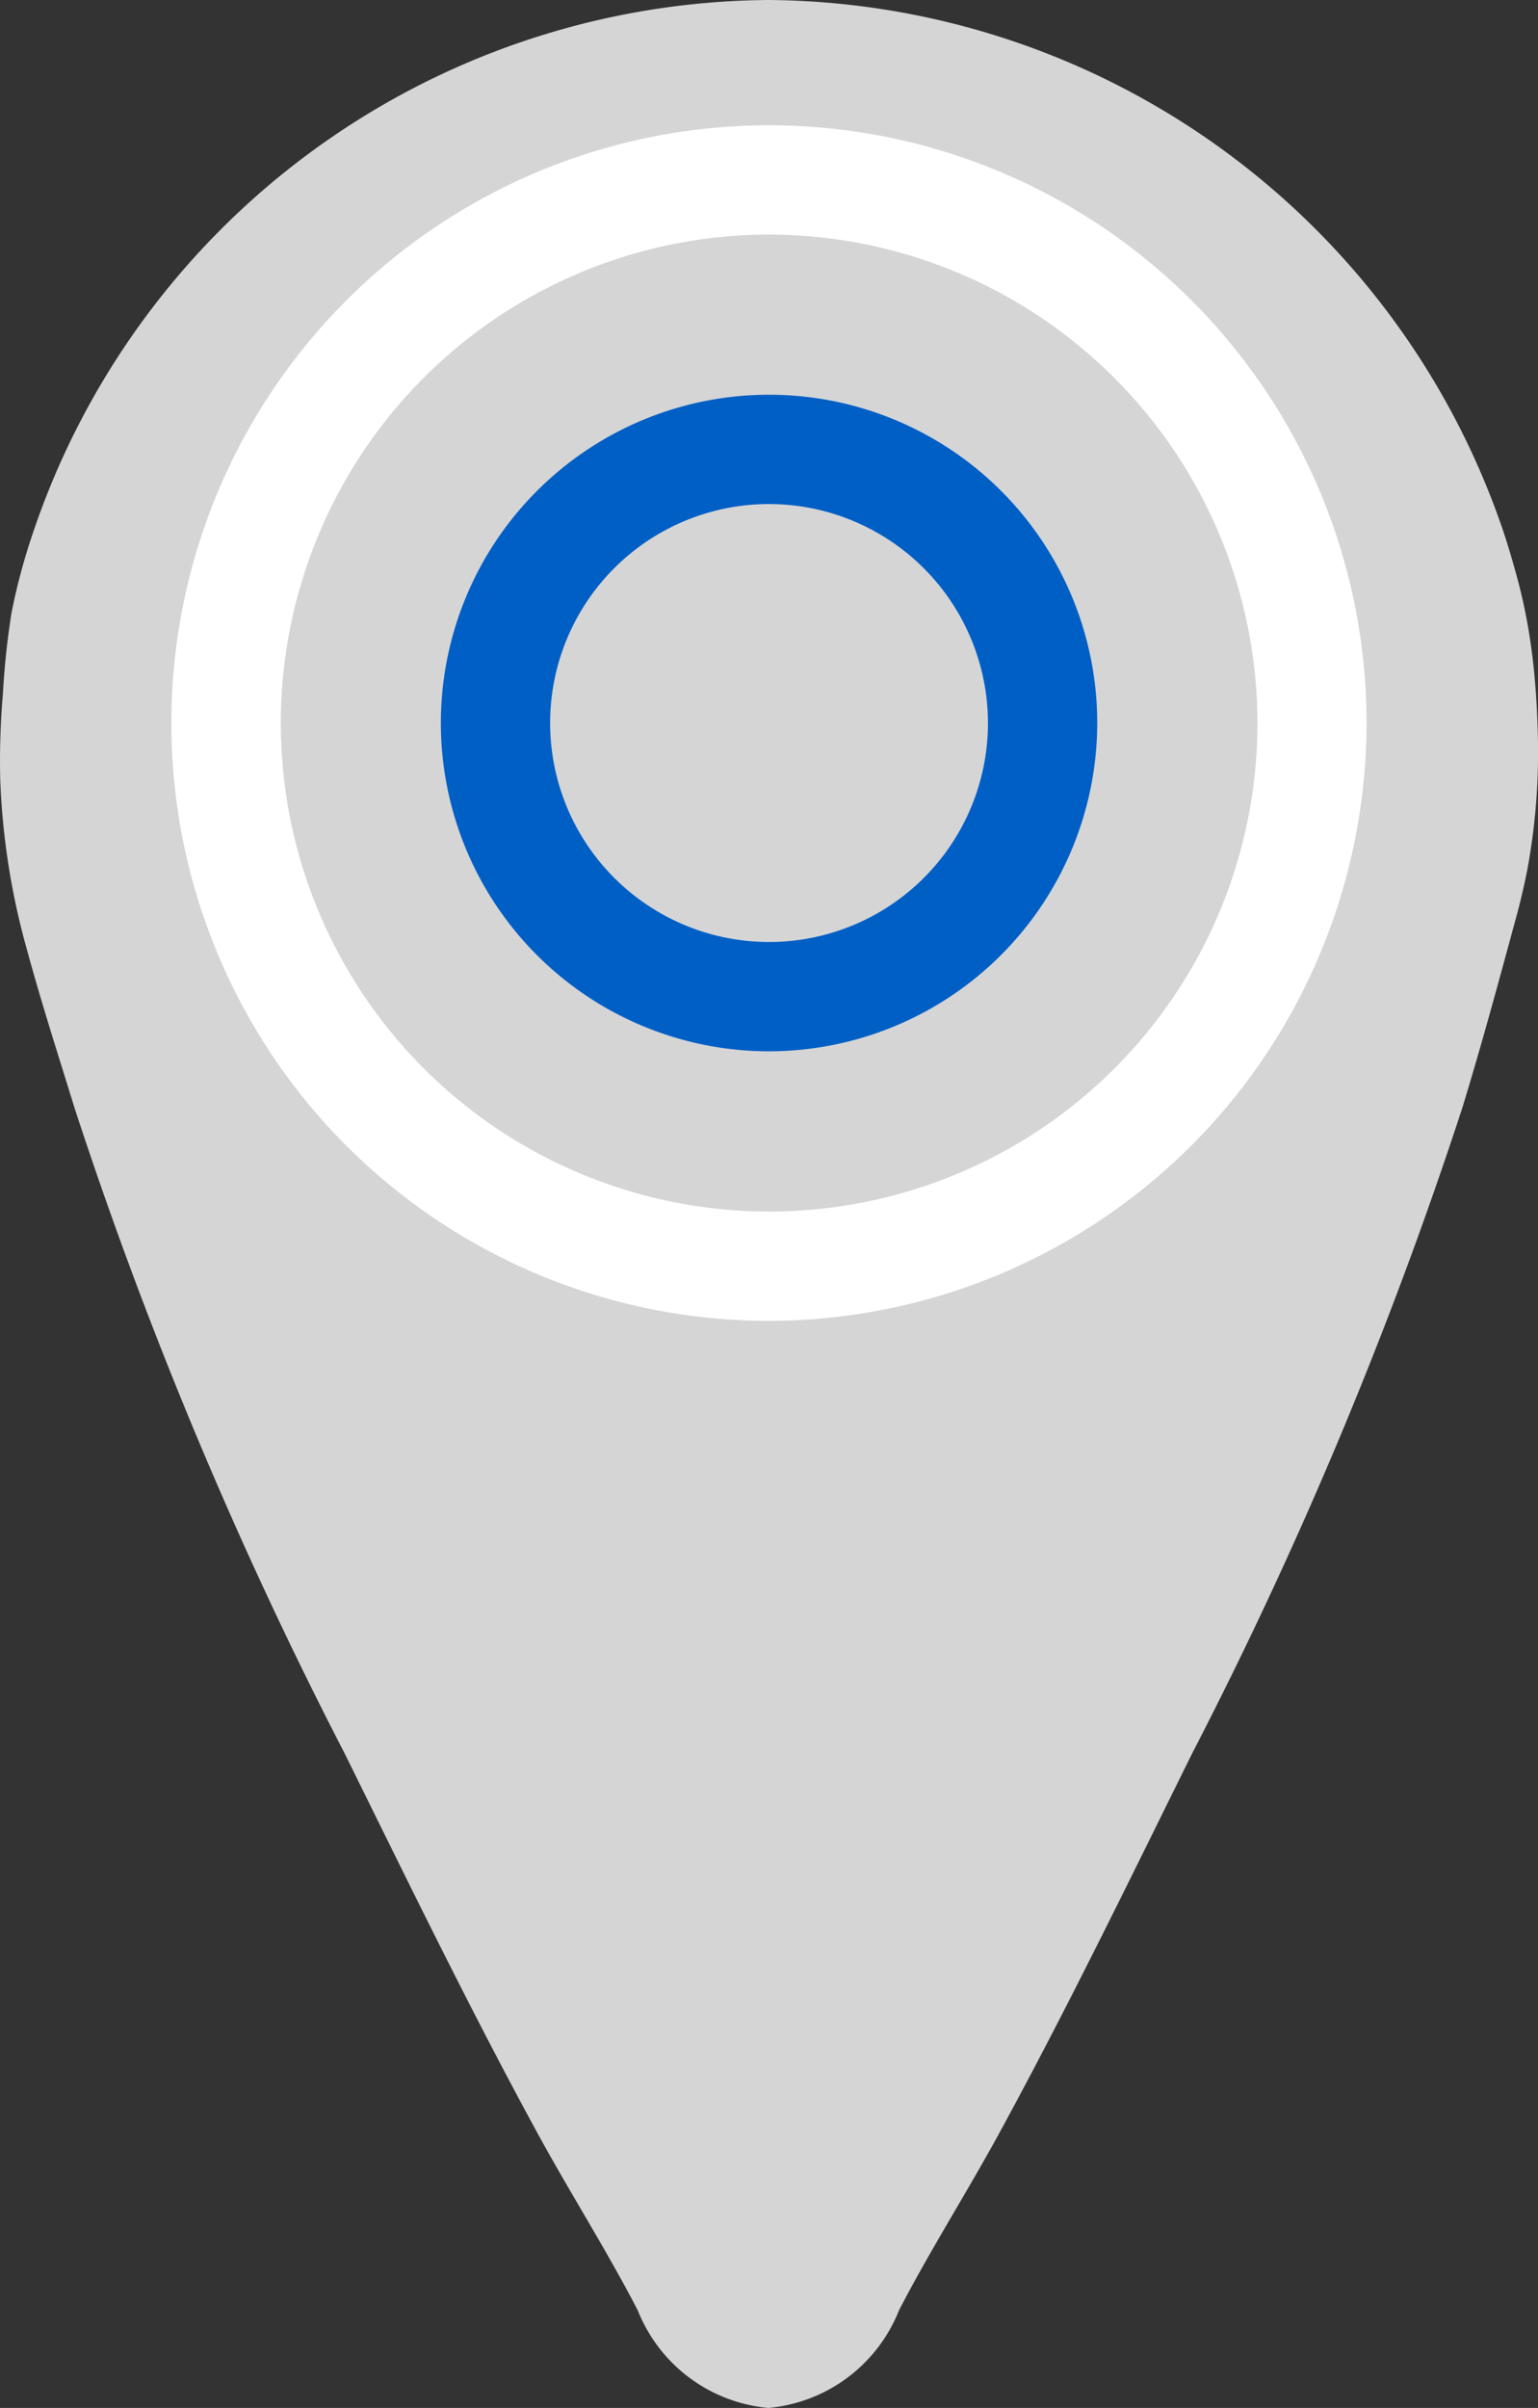
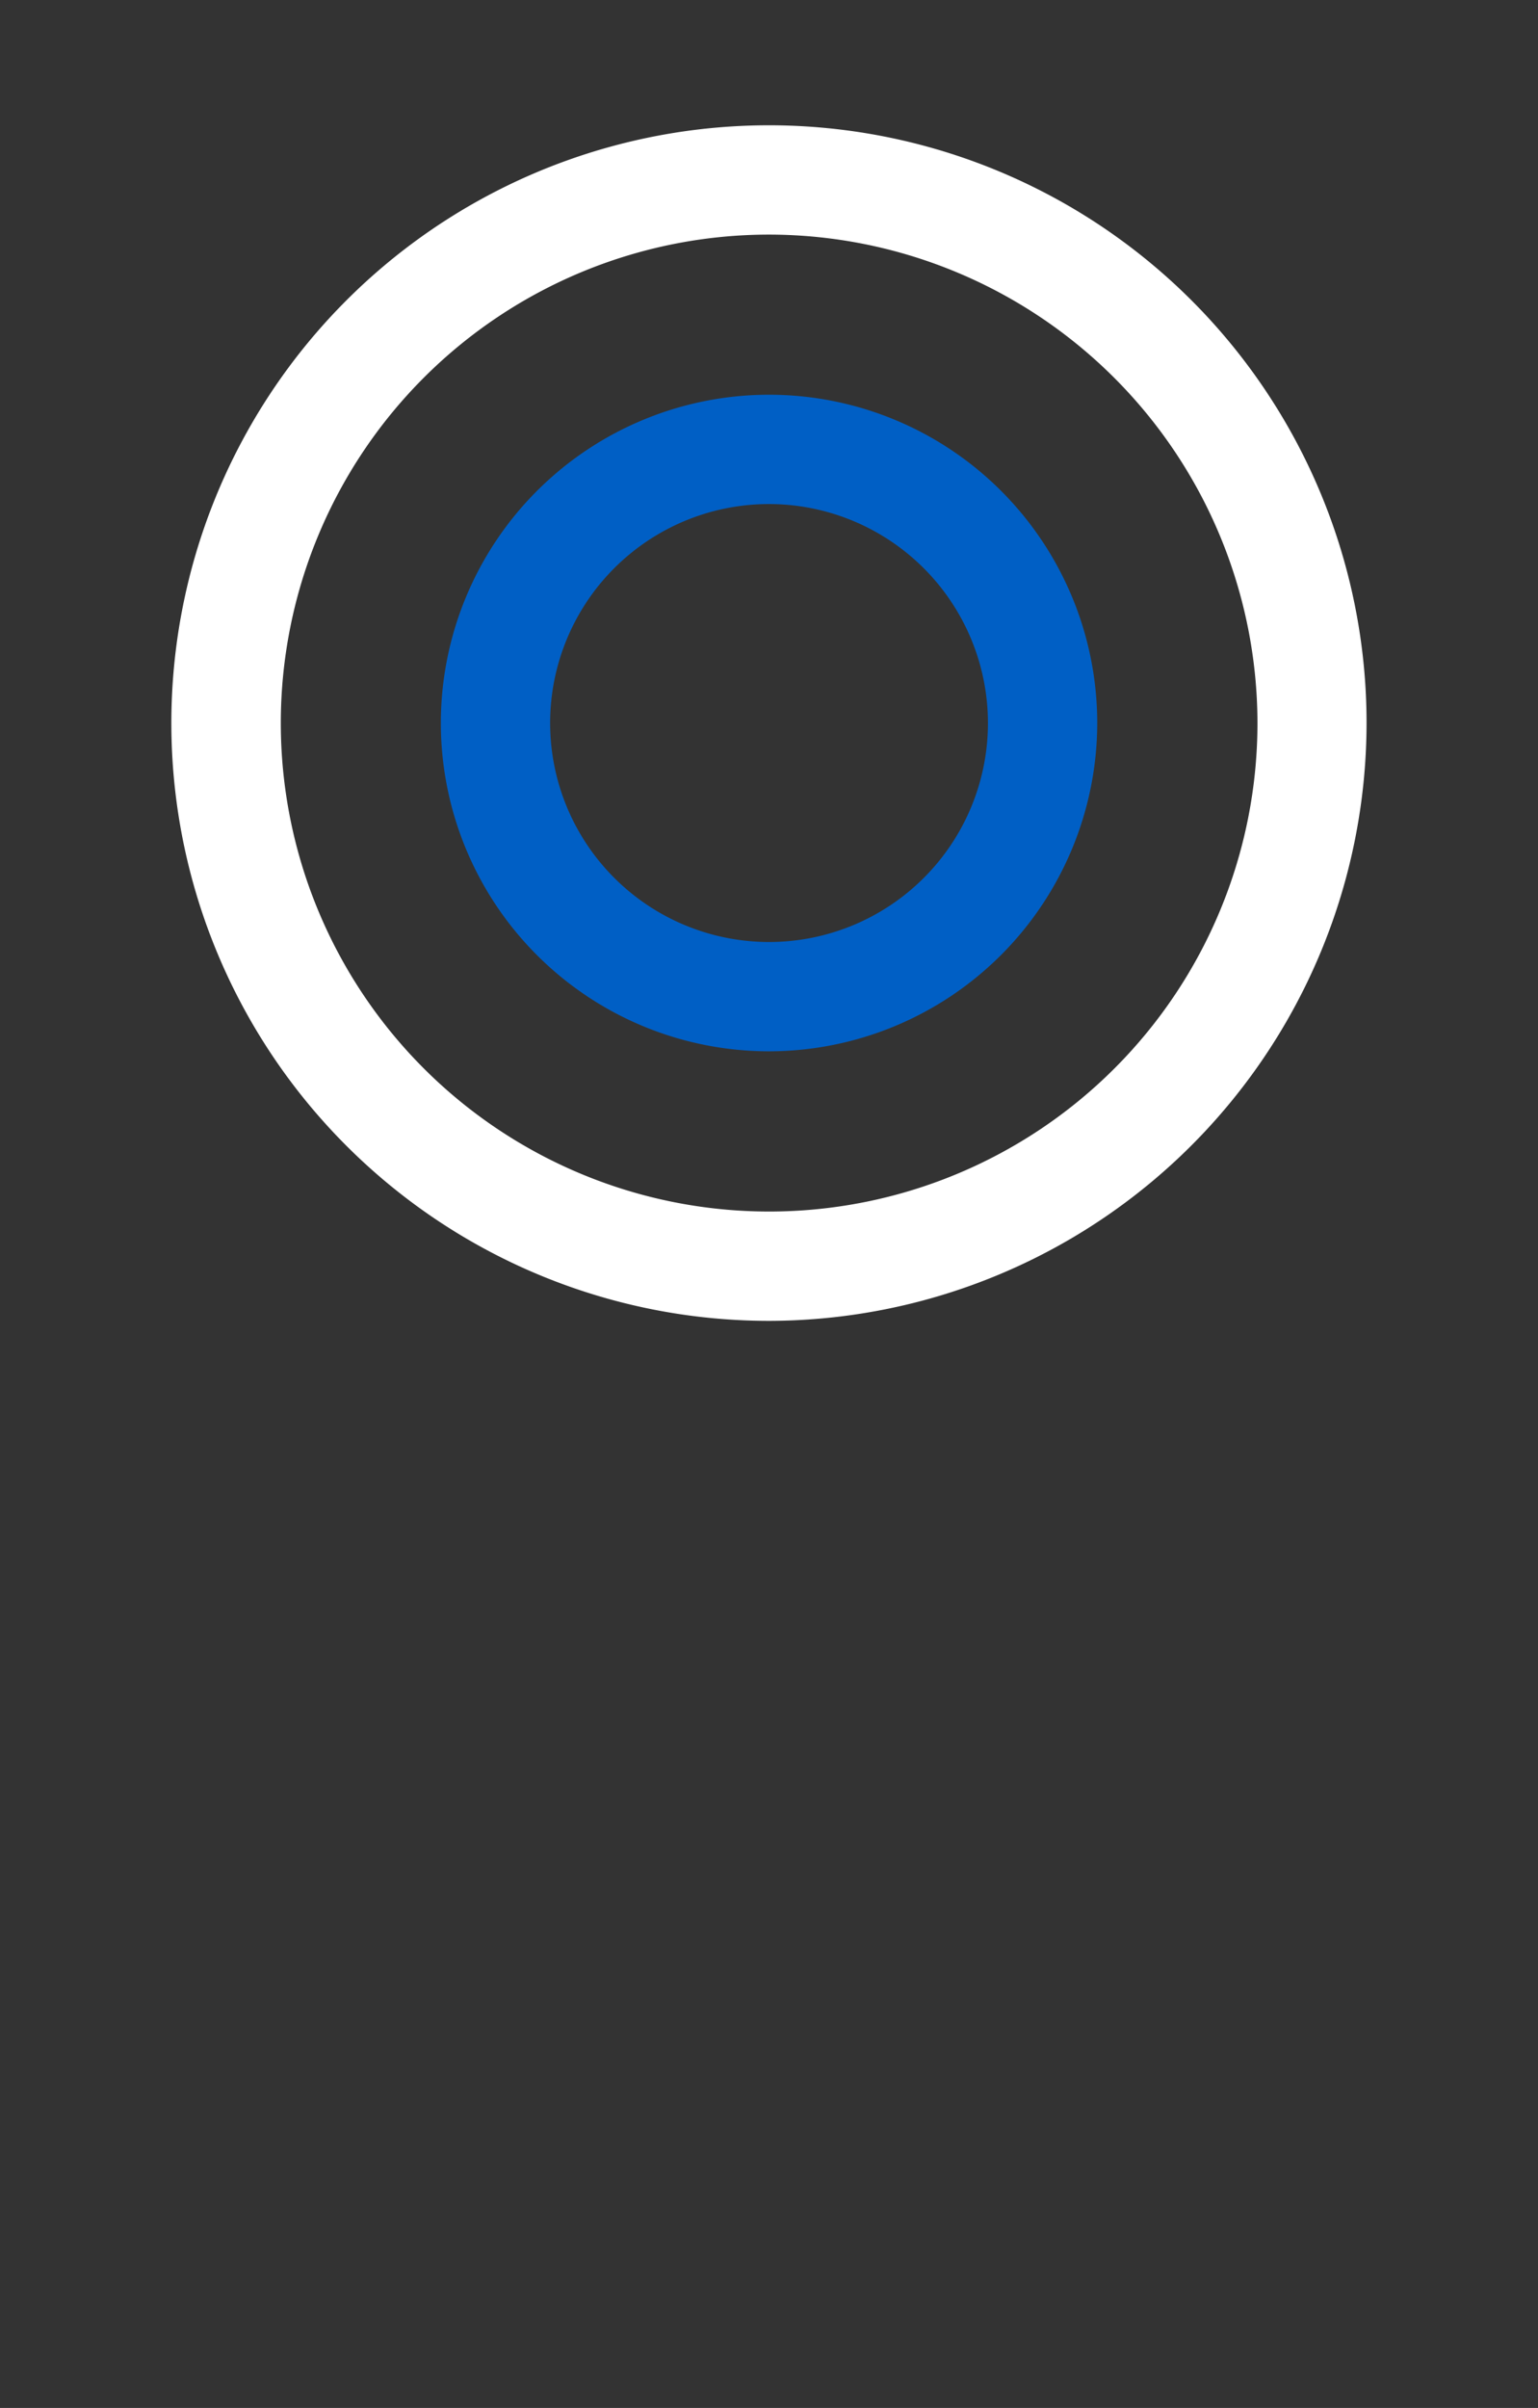
<svg xmlns="http://www.w3.org/2000/svg" id="그룹_20794" data-name="그룹 20794" width="34.96" height="54.718" viewBox="0 0 34.96 54.718">
  <rect x="0" y="0" width="34.96" height="54.718" fill="#333333" stroke="none" />
  <defs>
    <clipPath id="clip-path">
      <rect id="사각형_49420" data-name="사각형 49420" width="34.96" height="54.718" fill="none" />
    </clipPath>
  </defs>
  <g id="그룹_20793" data-name="그룹 20793" clip-path="url(#clip-path)">
-     <path id="패스_34764" data-name="패스 34764" d="M34.823,14.846a12.43,12.43,0,0,0-.347-1.756c-.089-.324-.183-.648-.288-.967A17.775,17.775,0,0,0,17.466,0,17.774,17.774,0,0,0,.745,12.122a14.111,14.111,0,0,0-.484,1.809,17.972,17.972,0,0,0-.195,1.837A17.79,17.79,0,0,0,.005,17.7a16.5,16.5,0,0,0,.613,3.9c.326,1.2.71,2.387,1.075,3.573A98.768,98.768,0,0,0,7.834,39.845c1.429,2.89,2.838,5.795,4.382,8.626.739,1.354,1.572,2.661,2.281,4.03a3.536,3.536,0,0,0,2.969,2.217A3.536,3.536,0,0,0,20.435,52.5c.709-1.369,1.542-2.676,2.281-4.03,1.544-2.831,2.953-5.736,4.383-8.626A98.769,98.769,0,0,0,33.241,25.17c.435-1.42.824-2.857,1.213-4.29.111-.406.209-.818.284-1.231a14.683,14.683,0,0,0,.215-3.056c-.017-.588-.056-1.169-.129-1.746" transform="translate(0)" fill="#d5d5d6" />
    <path id="패스_34765" data-name="패스 34765" d="M23,34.045A13.584,13.584,0,1,1,36.58,20.461,13.6,13.6,0,0,1,23,34.045M23,9.361a11.1,11.1,0,1,0,11.1,11.1A11.113,11.113,0,0,0,23,9.361" transform="translate(-5.517 -4.03)" fill="#fff" />
    <path id="패스_34766" data-name="패스 34766" d="M31.668,36.591a7.46,7.46,0,1,1,7.46-7.46,7.468,7.468,0,0,1-7.46,7.46m0-12.436a4.976,4.976,0,1,0,4.976,4.976,4.981,4.981,0,0,0-4.976-4.976" transform="translate(-14.187 -12.701)" fill="#005fc5" />
  </g>
</svg>